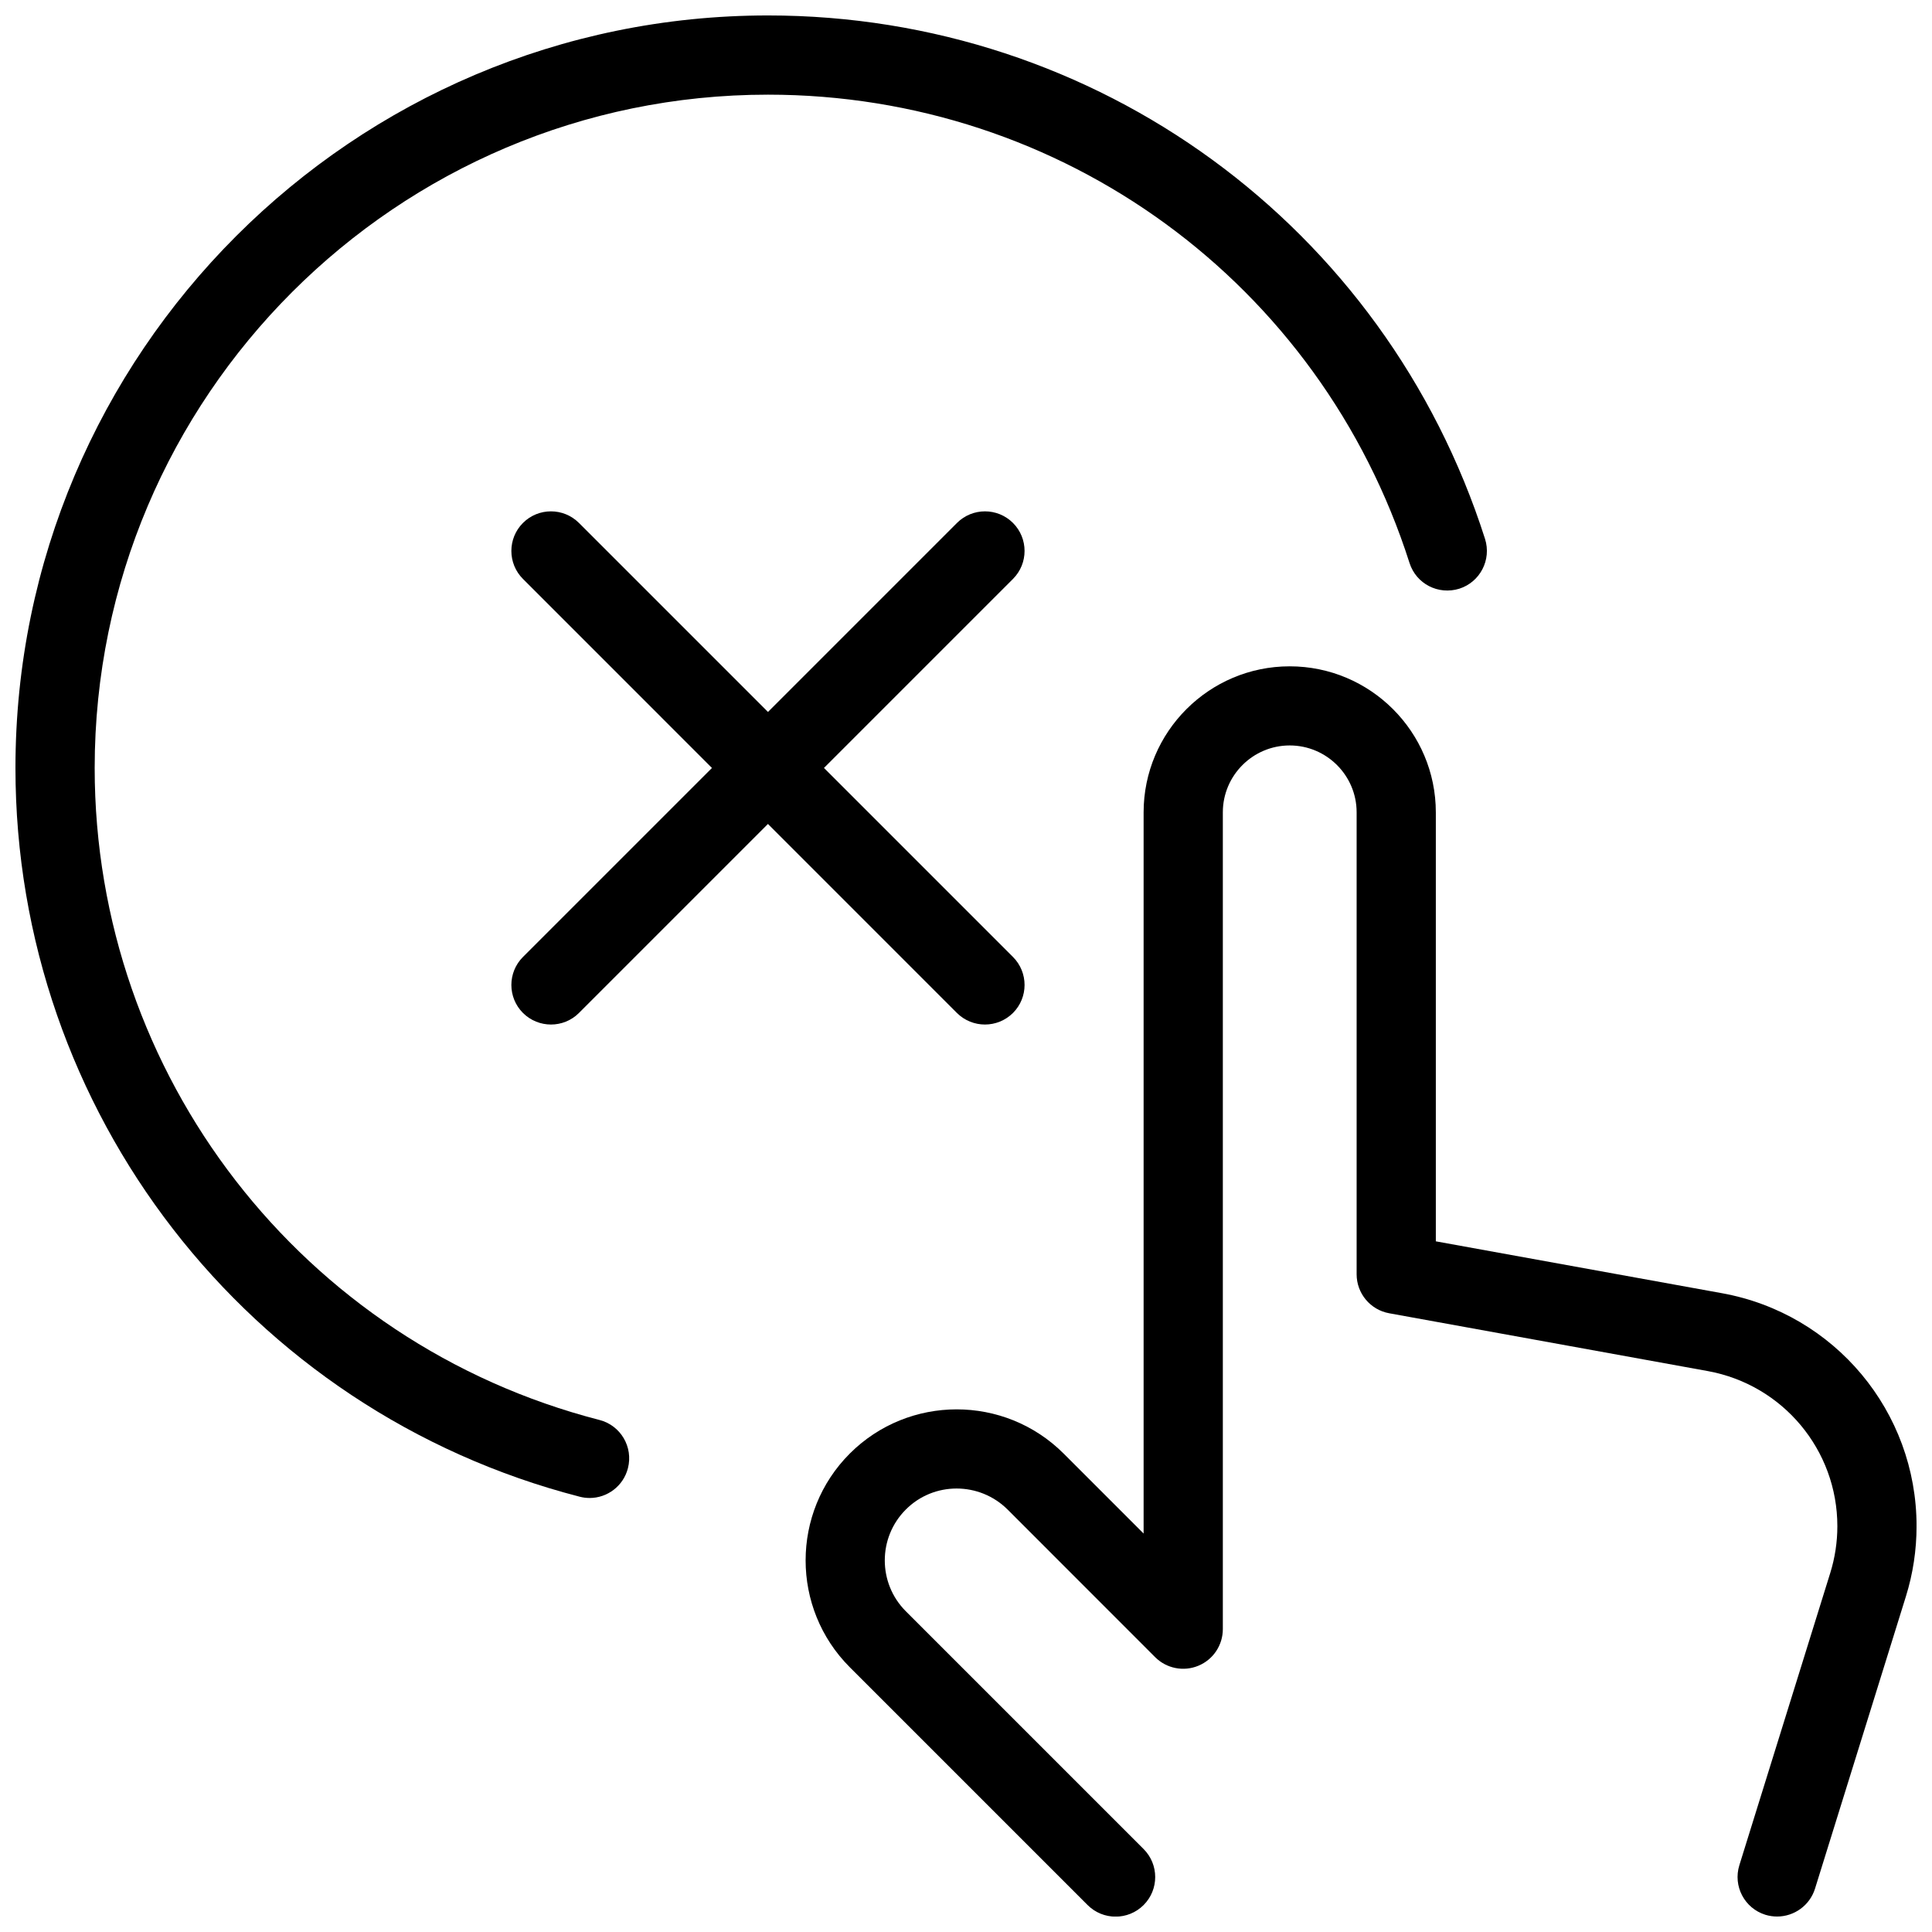
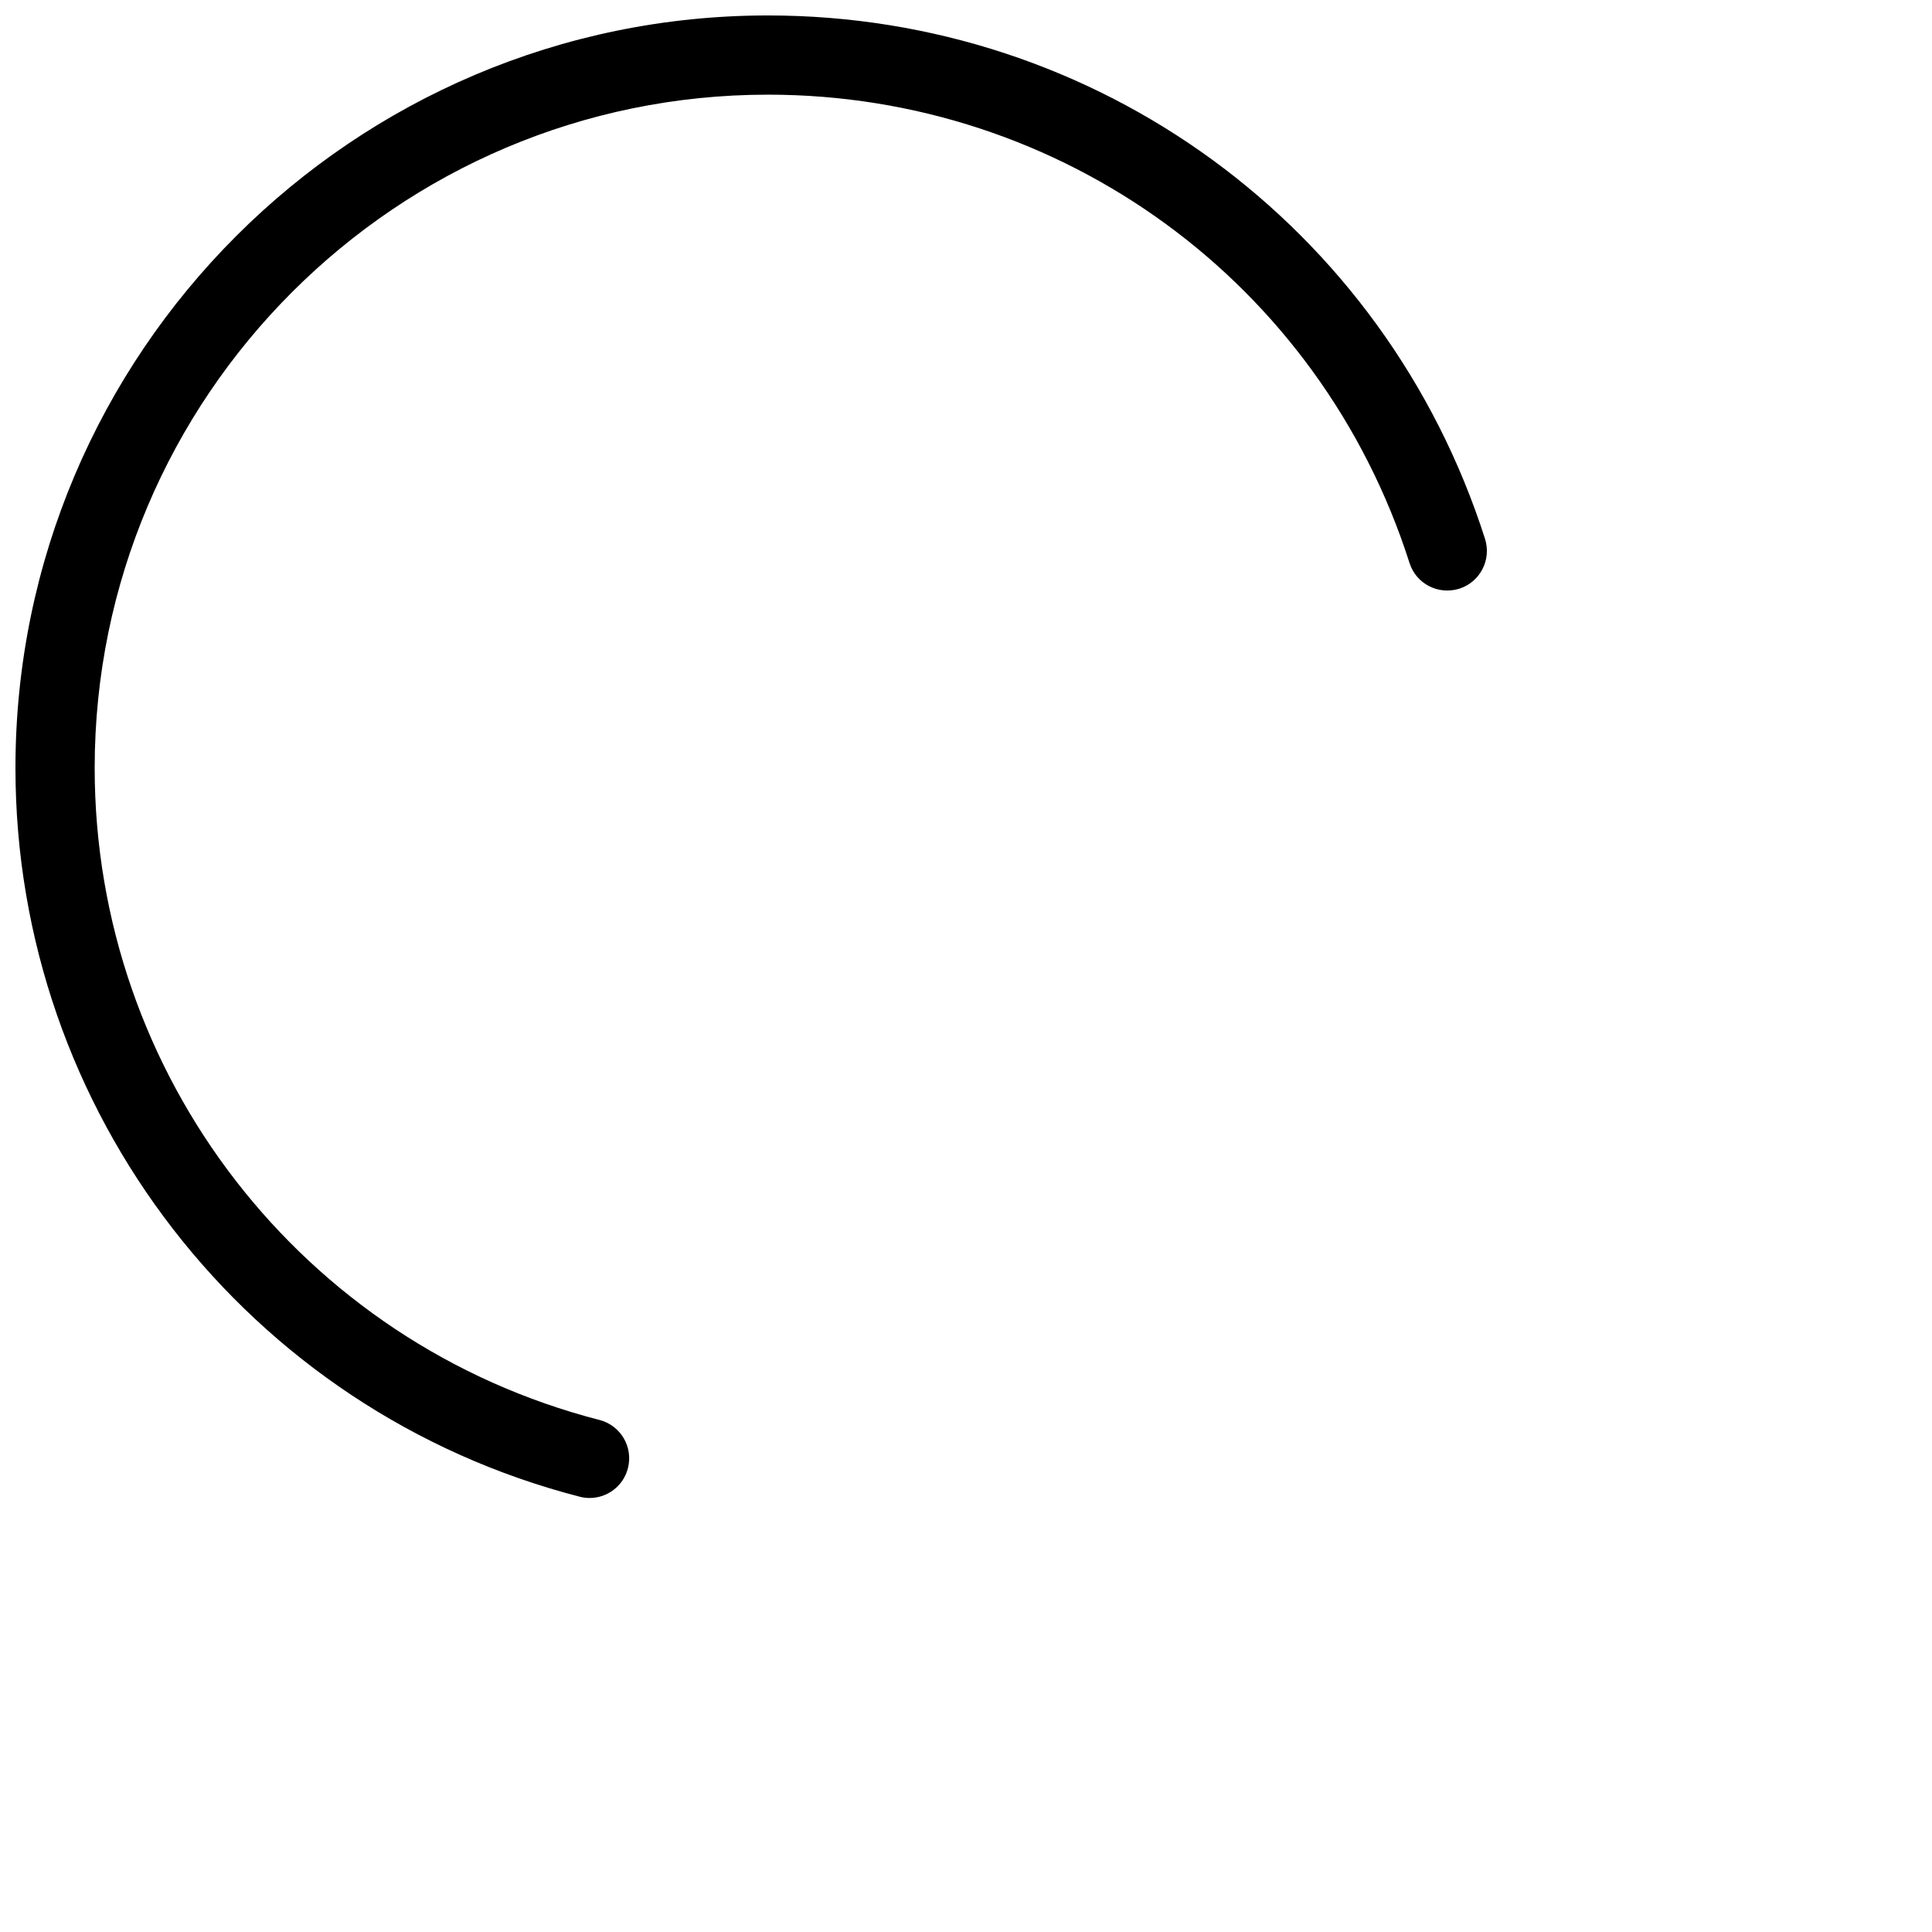
<svg xmlns="http://www.w3.org/2000/svg" width="800px" height="800px" version="1.1" viewBox="144 144 512 512">
  <defs>
    <clipPath id="b">
      <path d="m148.09 148.09h390.91v392.91h-390.91z" />
    </clipPath>
    <clipPath id="a">
-       <path d="m357 320h294.9v331.9h-294.9z" />
-     </clipPath>
+       </clipPath>
  </defs>
  <g clip-path="url(#b)">
    <path d="m300.25 540.98c-0.859 0-1.742-0.105-2.625-0.336-88.02-22.691-149.53-102.11-149.53-193.12 0-109.96 89.469-199.43 199.43-199.43 87.16 0 163.51 55.754 190.02 138.71 1.762 5.543-1.301 11.441-6.801 13.203-5.606 1.742-11.441-1.301-13.203-6.801-23.703-74.246-92.031-124.12-170.02-124.12-98.391 0-178.43 80.043-178.43 178.43 0 81.449 55 152.51 133.78 172.79 5.625 1.449 8.984 7.18 7.535 12.785-1.215 4.742-5.477 7.891-10.156 7.891z" />
  </g>
-   <path d="m290.02 415.51c-2.688 0-5.375-1.027-7.43-3.066-4.094-4.094-4.094-10.746 0-14.84l115.02-115.02c4.094-4.094 10.746-4.094 14.84 0s4.094 10.746 0 14.84l-115.02 115.02c-2.035 2.039-4.723 3.066-7.41 3.066z" />
-   <path d="m405.02 415.51c-2.688 0-5.375-1.027-7.43-3.066l-115-115.02c-4.094-4.094-4.094-10.746 0-14.84s10.746-4.094 14.84 0l115.02 115.02c4.094 4.094 4.094 10.746 0 14.84-2.055 2.039-4.742 3.066-7.43 3.066z" />
  <g clip-path="url(#a)">
-     <path d="m614.96 651.9c-1.027 0-2.078-0.148-3.106-0.461-5.543-1.723-8.629-7.598-6.906-13.141l24.078-77.418c1.258-4.031 1.891-8.23 1.891-12.426 0-20.195-14.441-37.473-34.32-41.102l-84.449-15.324c-4.996-0.902-8.629-5.269-8.629-10.328v-122.43c0-9.762-7.957-17.719-17.738-17.719-9.762 0-17.719 7.957-17.719 17.719v216.47c0 4.242-2.562 8.082-6.488 9.699-3.883 1.617-8.418 0.754-11.441-2.266l-39.109-39.129c-7.473-7.43-19.586-7.43-26.977 0-7.43 7.43-7.43 19.523 0 26.953l63.02 63.02c4.094 4.094 4.094 10.746 0 14.84s-10.746 4.094-14.84 0l-63.02-63.02c-15.617-15.617-15.617-41.02 0-56.637 15.617-15.598 40.996-15.617 56.656 0l21.203 21.203v-191.11c0-21.348 17.359-38.711 38.711-38.711 21.371 0 38.73 17.359 38.73 38.711v113.67l75.844 13.75c29.891 5.414 51.555 31.383 51.555 61.715 0 6.32-0.945 12.617-2.832 18.66l-24.078 77.418c-1.406 4.496-5.562 7.391-10.035 7.391z" />
-   </g>
+     </g>
</svg>